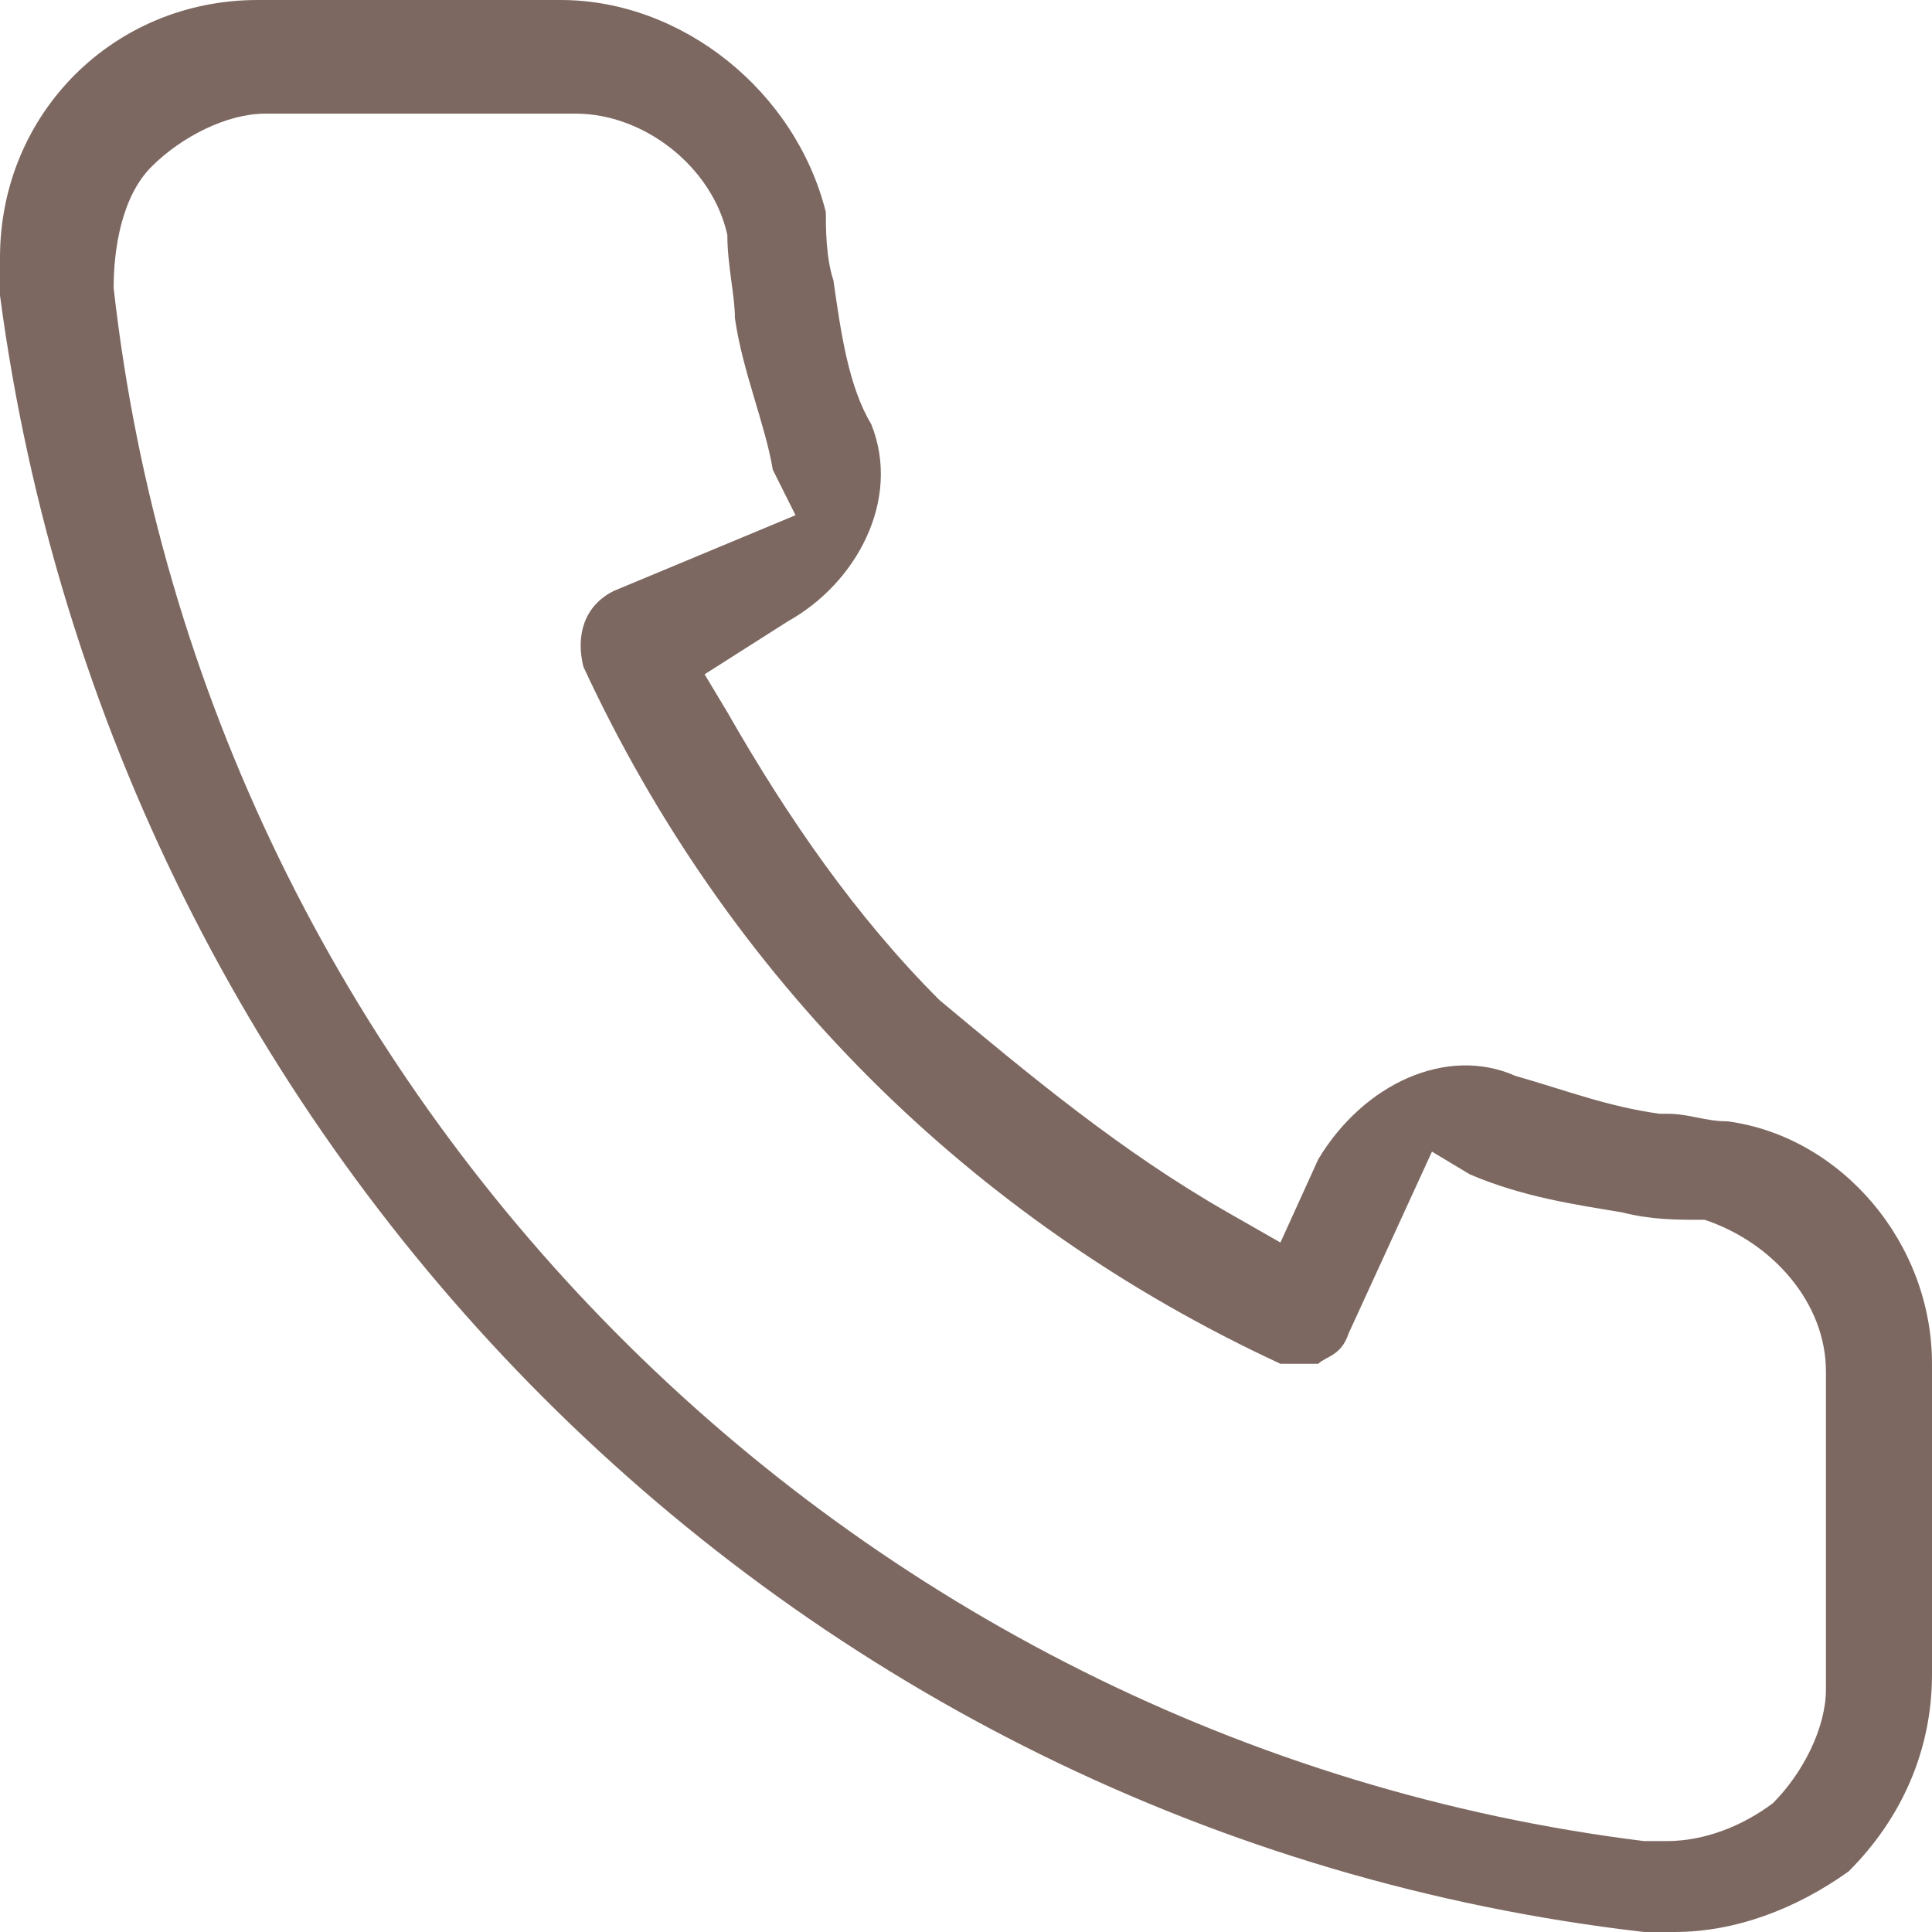
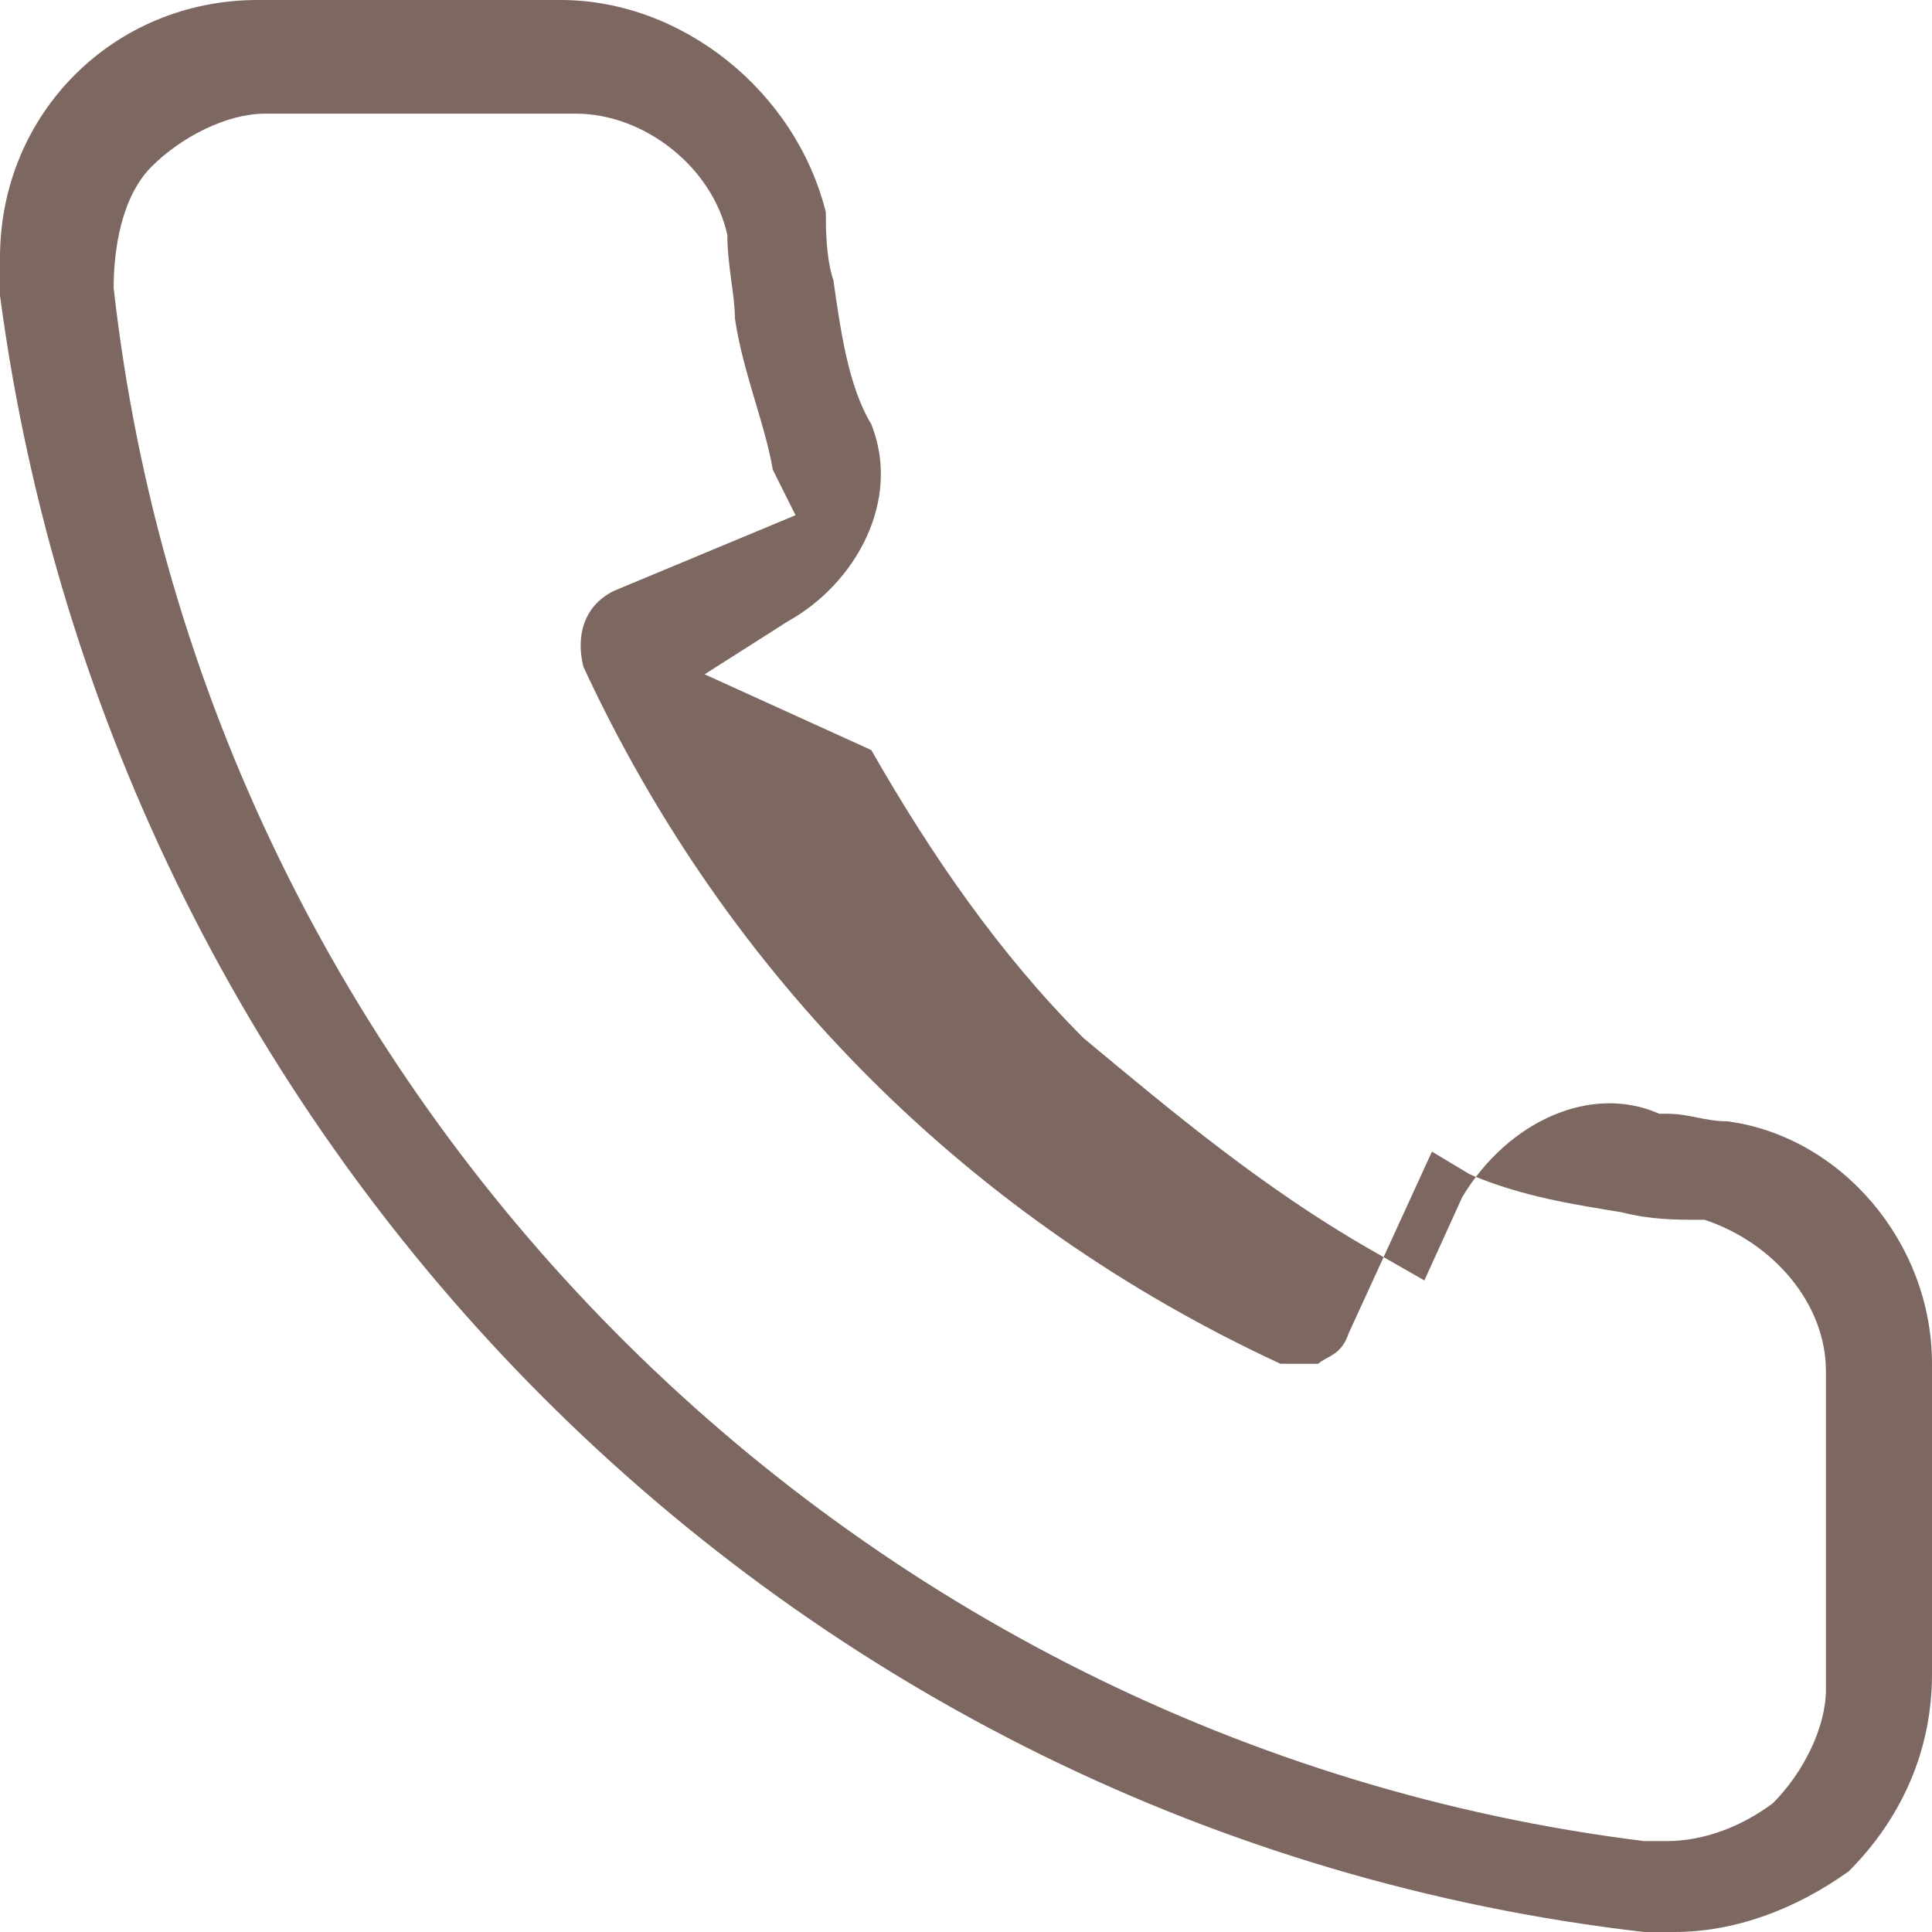
<svg xmlns="http://www.w3.org/2000/svg" version="1.1" id="Livello_1" x="0px" y="0px" width="25.5px" height="25.5px" viewBox="0 0 25.5 25.5" style="enable-background:new 0 0 25.5 25.5;" xml:space="preserve">
-   <path fill="#7D6861" d="M7.4,0H3.4l0,0C1.5,0,0,1.5,0,3.4c0,0.1,0,0.3,0,0.5c1.5,11.3,10.4,20.3,21.7,21.6h0.4l0,0  c0.8,0,1.6-0.3,2.3-0.8c0.7-0.7,1.1-1.6,1.1-2.6v-4.1c0-1.6-1.2-3-2.7-3.2c-0.3,0-0.5-0.1-0.8-0.1h-0.1c-0.7-0.1-1.2-0.3-1.9-0.5  c-0.9-0.4-2,0.1-2.6,1.1l-0.5,1.1l-0.7-0.4c-1.4-0.8-2.6-1.8-3.8-2.8c-1.1-1.1-2-2.4-2.8-3.8L9.3,8.9l1.1-0.7  c0.9-0.5,1.5-1.6,1.1-2.6c-0.3-0.5-0.4-1.2-0.5-1.9c-0.1-0.3-0.1-0.7-0.1-0.9C10.5,1.2,9,0,7.4,0z M10.5,6.8L8.1,7.8  C7.7,8,7.6,8.4,7.7,8.8c1.9,4.1,5.1,7.3,9.2,9.2c0.1,0,0.3,0,0.5,0c0.1-0.1,0.3-0.1,0.4-0.4l1.1-2.4l0.5,0.3c0.7,0.3,1.4,0.4,2,0.5  c0.4,0.1,0.7,0.1,1.1,0.1c0.9,0.3,1.6,1.1,1.6,2v4.2c0,0.5-0.3,1.1-0.7,1.5c-0.4,0.3-0.9,0.5-1.4,0.5c-0.1,0-0.1,0-0.3,0  C11.2,23,2.7,14.5,1.5,3.8c0-0.5,0.1-1.2,0.5-1.6S3,1.5,3.5,1.5h4.1c0.9,0,1.8,0.7,2,1.6c0,0.4,0.1,0.8,0.1,1.1  c0.1,0.7,0.4,1.4,0.5,2L10.5,6.8z" />
+   <path fill="#7D6861" d="M7.4,0H3.4l0,0C1.5,0,0,1.5,0,3.4c0,0.1,0,0.3,0,0.5c1.5,11.3,10.4,20.3,21.7,21.6h0.4l0,0  c0.8,0,1.6-0.3,2.3-0.8c0.7-0.7,1.1-1.6,1.1-2.6v-4.1c0-1.6-1.2-3-2.7-3.2c-0.3,0-0.5-0.1-0.8-0.1h-0.1c-0.9-0.4-2,0.1-2.6,1.1l-0.5,1.1l-0.7-0.4c-1.4-0.8-2.6-1.8-3.8-2.8c-1.1-1.1-2-2.4-2.8-3.8L9.3,8.9l1.1-0.7  c0.9-0.5,1.5-1.6,1.1-2.6c-0.3-0.5-0.4-1.2-0.5-1.9c-0.1-0.3-0.1-0.7-0.1-0.9C10.5,1.2,9,0,7.4,0z M10.5,6.8L8.1,7.8  C7.7,8,7.6,8.4,7.7,8.8c1.9,4.1,5.1,7.3,9.2,9.2c0.1,0,0.3,0,0.5,0c0.1-0.1,0.3-0.1,0.4-0.4l1.1-2.4l0.5,0.3c0.7,0.3,1.4,0.4,2,0.5  c0.4,0.1,0.7,0.1,1.1,0.1c0.9,0.3,1.6,1.1,1.6,2v4.2c0,0.5-0.3,1.1-0.7,1.5c-0.4,0.3-0.9,0.5-1.4,0.5c-0.1,0-0.1,0-0.3,0  C11.2,23,2.7,14.5,1.5,3.8c0-0.5,0.1-1.2,0.5-1.6S3,1.5,3.5,1.5h4.1c0.9,0,1.8,0.7,2,1.6c0,0.4,0.1,0.8,0.1,1.1  c0.1,0.7,0.4,1.4,0.5,2L10.5,6.8z" />
</svg>